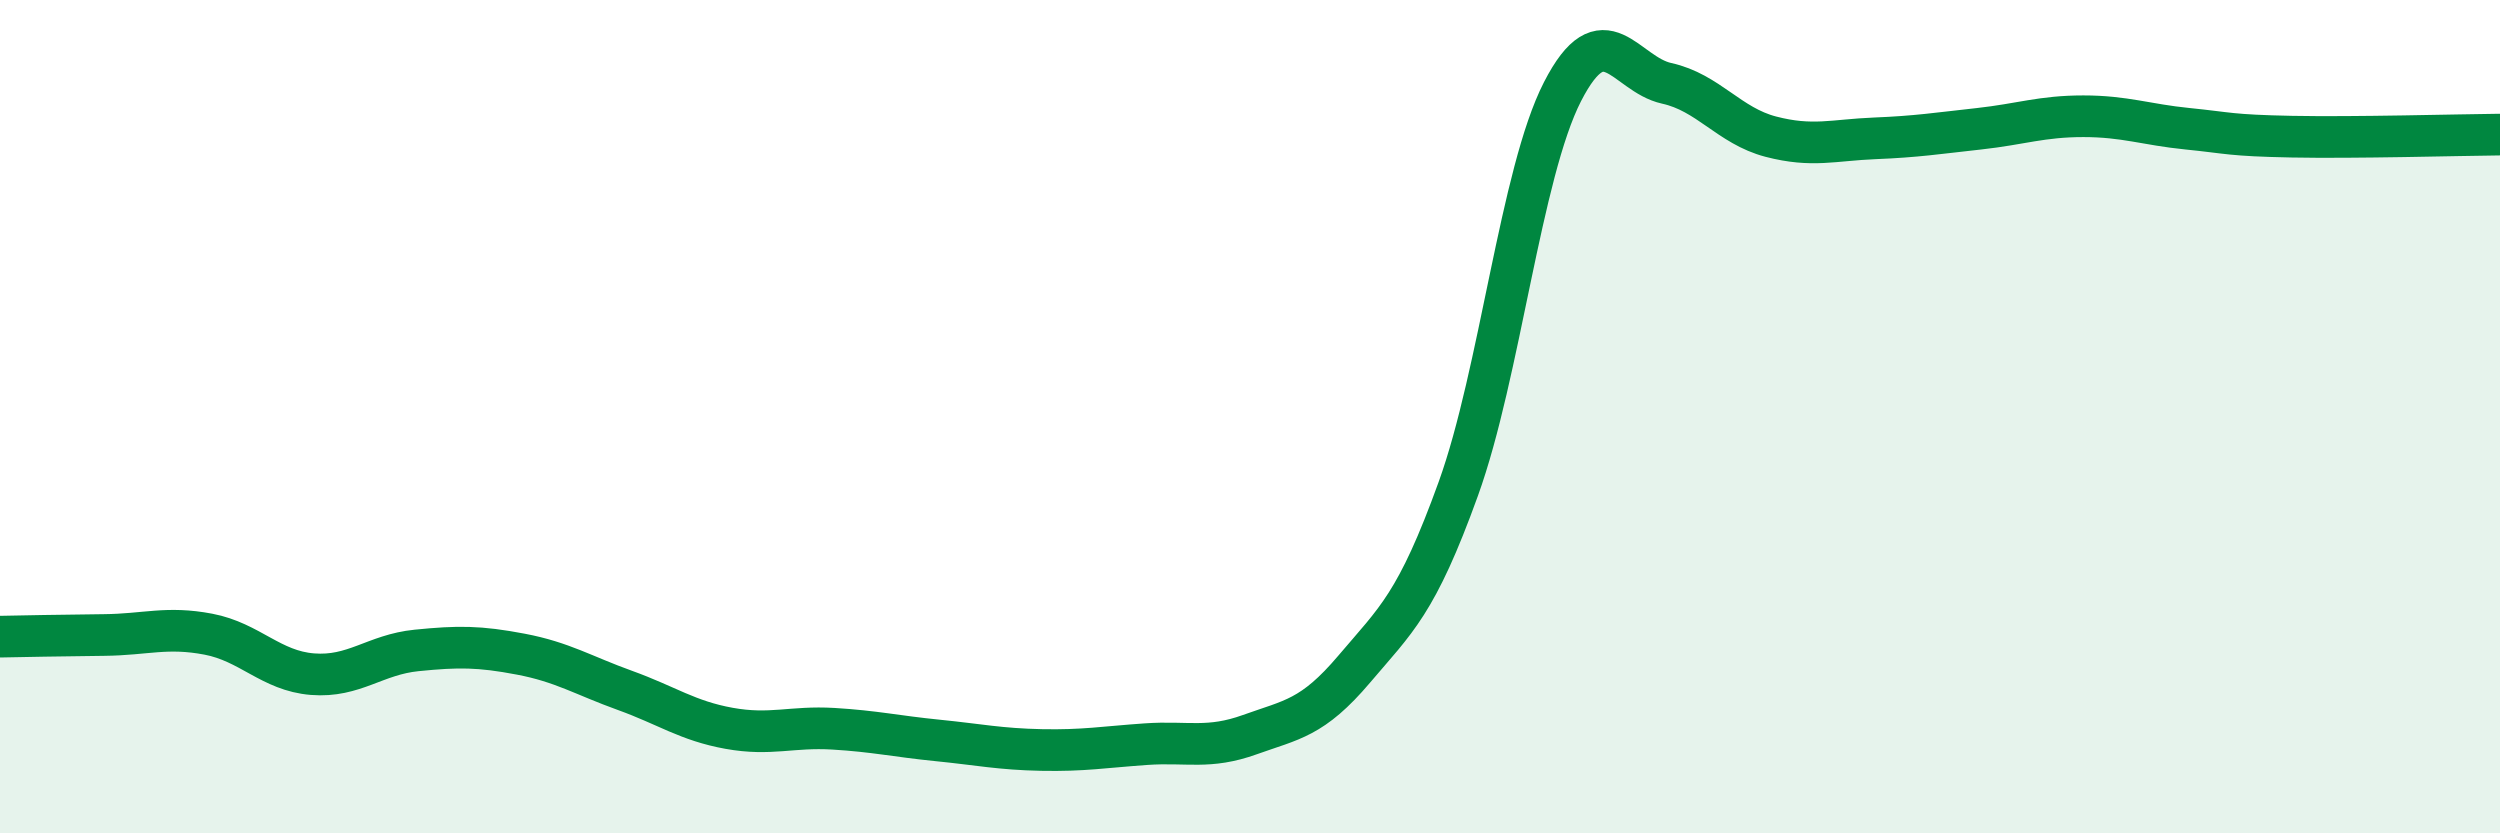
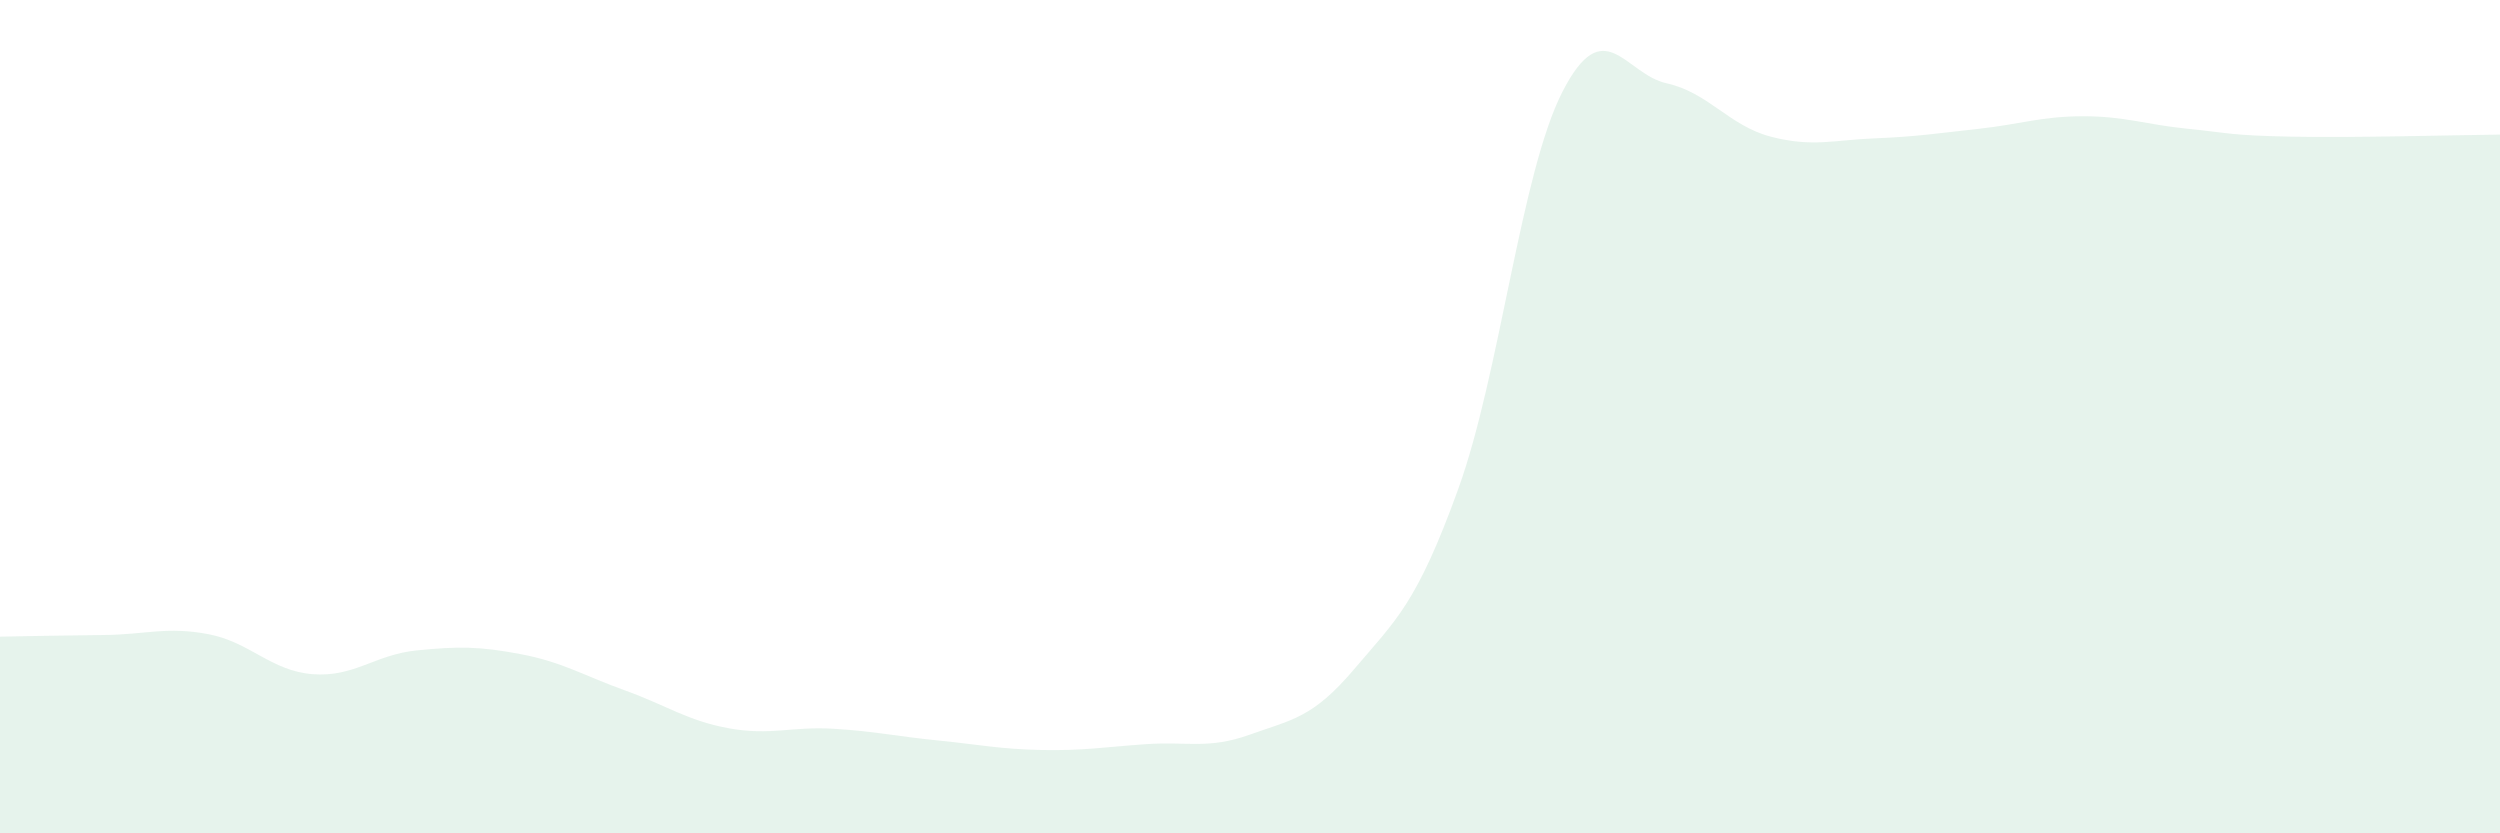
<svg xmlns="http://www.w3.org/2000/svg" width="60" height="20" viewBox="0 0 60 20">
  <path d="M 0,15.28 C 0.5,15.27 1.5,15.25 2.5,15.24 C 3.5,15.23 4,15.03 5,15.22 C 6,15.41 6.5,16.1 7.5,16.18 C 8.5,16.26 9,15.71 10,15.61 C 11,15.51 11.5,15.51 12.5,15.7 C 13.5,15.89 14,16.21 15,16.57 C 16,16.93 16.5,17.3 17.5,17.48 C 18.5,17.66 19,17.43 20,17.49 C 21,17.55 21.5,17.67 22.5,17.77 C 23.5,17.87 24,17.98 25,18 C 26,18.02 26.5,17.93 27.5,17.86 C 28.5,17.79 29,17.99 30,17.63 C 31,17.27 31.5,17.24 32.5,16.06 C 33.5,14.88 34,14.5 35,11.73 C 36,8.96 36.5,4.15 37.5,2.2 C 38.5,0.25 39,1.78 40,2 C 41,2.22 41.5,3.02 42.5,3.28 C 43.5,3.54 44,3.36 45,3.32 C 46,3.28 46.5,3.2 47.5,3.09 C 48.5,2.98 49,2.79 50,2.79 C 51,2.79 51.5,2.99 52.5,3.09 C 53.5,3.19 53.5,3.25 55,3.28 C 56.5,3.31 59,3.24 60,3.23L60 20L0 20Z" fill="#008740" opacity="0.1" stroke-linecap="round" stroke-linejoin="round" />
-   <path d="M 0,15.28 C 0.5,15.27 1.5,15.25 2.5,15.24 C 3.5,15.23 4,15.03 5,15.22 C 6,15.41 6.5,16.1 7.5,16.18 C 8.5,16.26 9,15.71 10,15.61 C 11,15.51 11.5,15.51 12.5,15.7 C 13.5,15.89 14,16.21 15,16.57 C 16,16.93 16.5,17.3 17.5,17.48 C 18.5,17.66 19,17.43 20,17.49 C 21,17.55 21.5,17.67 22.5,17.77 C 23.5,17.87 24,17.98 25,18 C 26,18.02 26.5,17.93 27.5,17.86 C 28.5,17.79 29,17.99 30,17.63 C 31,17.27 31.5,17.24 32.5,16.06 C 33.5,14.88 34,14.5 35,11.73 C 36,8.96 36.5,4.15 37.5,2.2 C 38.5,0.25 39,1.78 40,2 C 41,2.22 41.5,3.02 42.5,3.28 C 43.5,3.54 44,3.36 45,3.32 C 46,3.28 46.5,3.2 47.5,3.09 C 48.5,2.98 49,2.79 50,2.79 C 51,2.79 51.5,2.99 52.5,3.09 C 53.5,3.19 53.5,3.25 55,3.28 C 56.5,3.31 59,3.24 60,3.23" stroke="#008740" stroke-width="1" fill="none" stroke-linecap="round" stroke-linejoin="round" />
</svg>